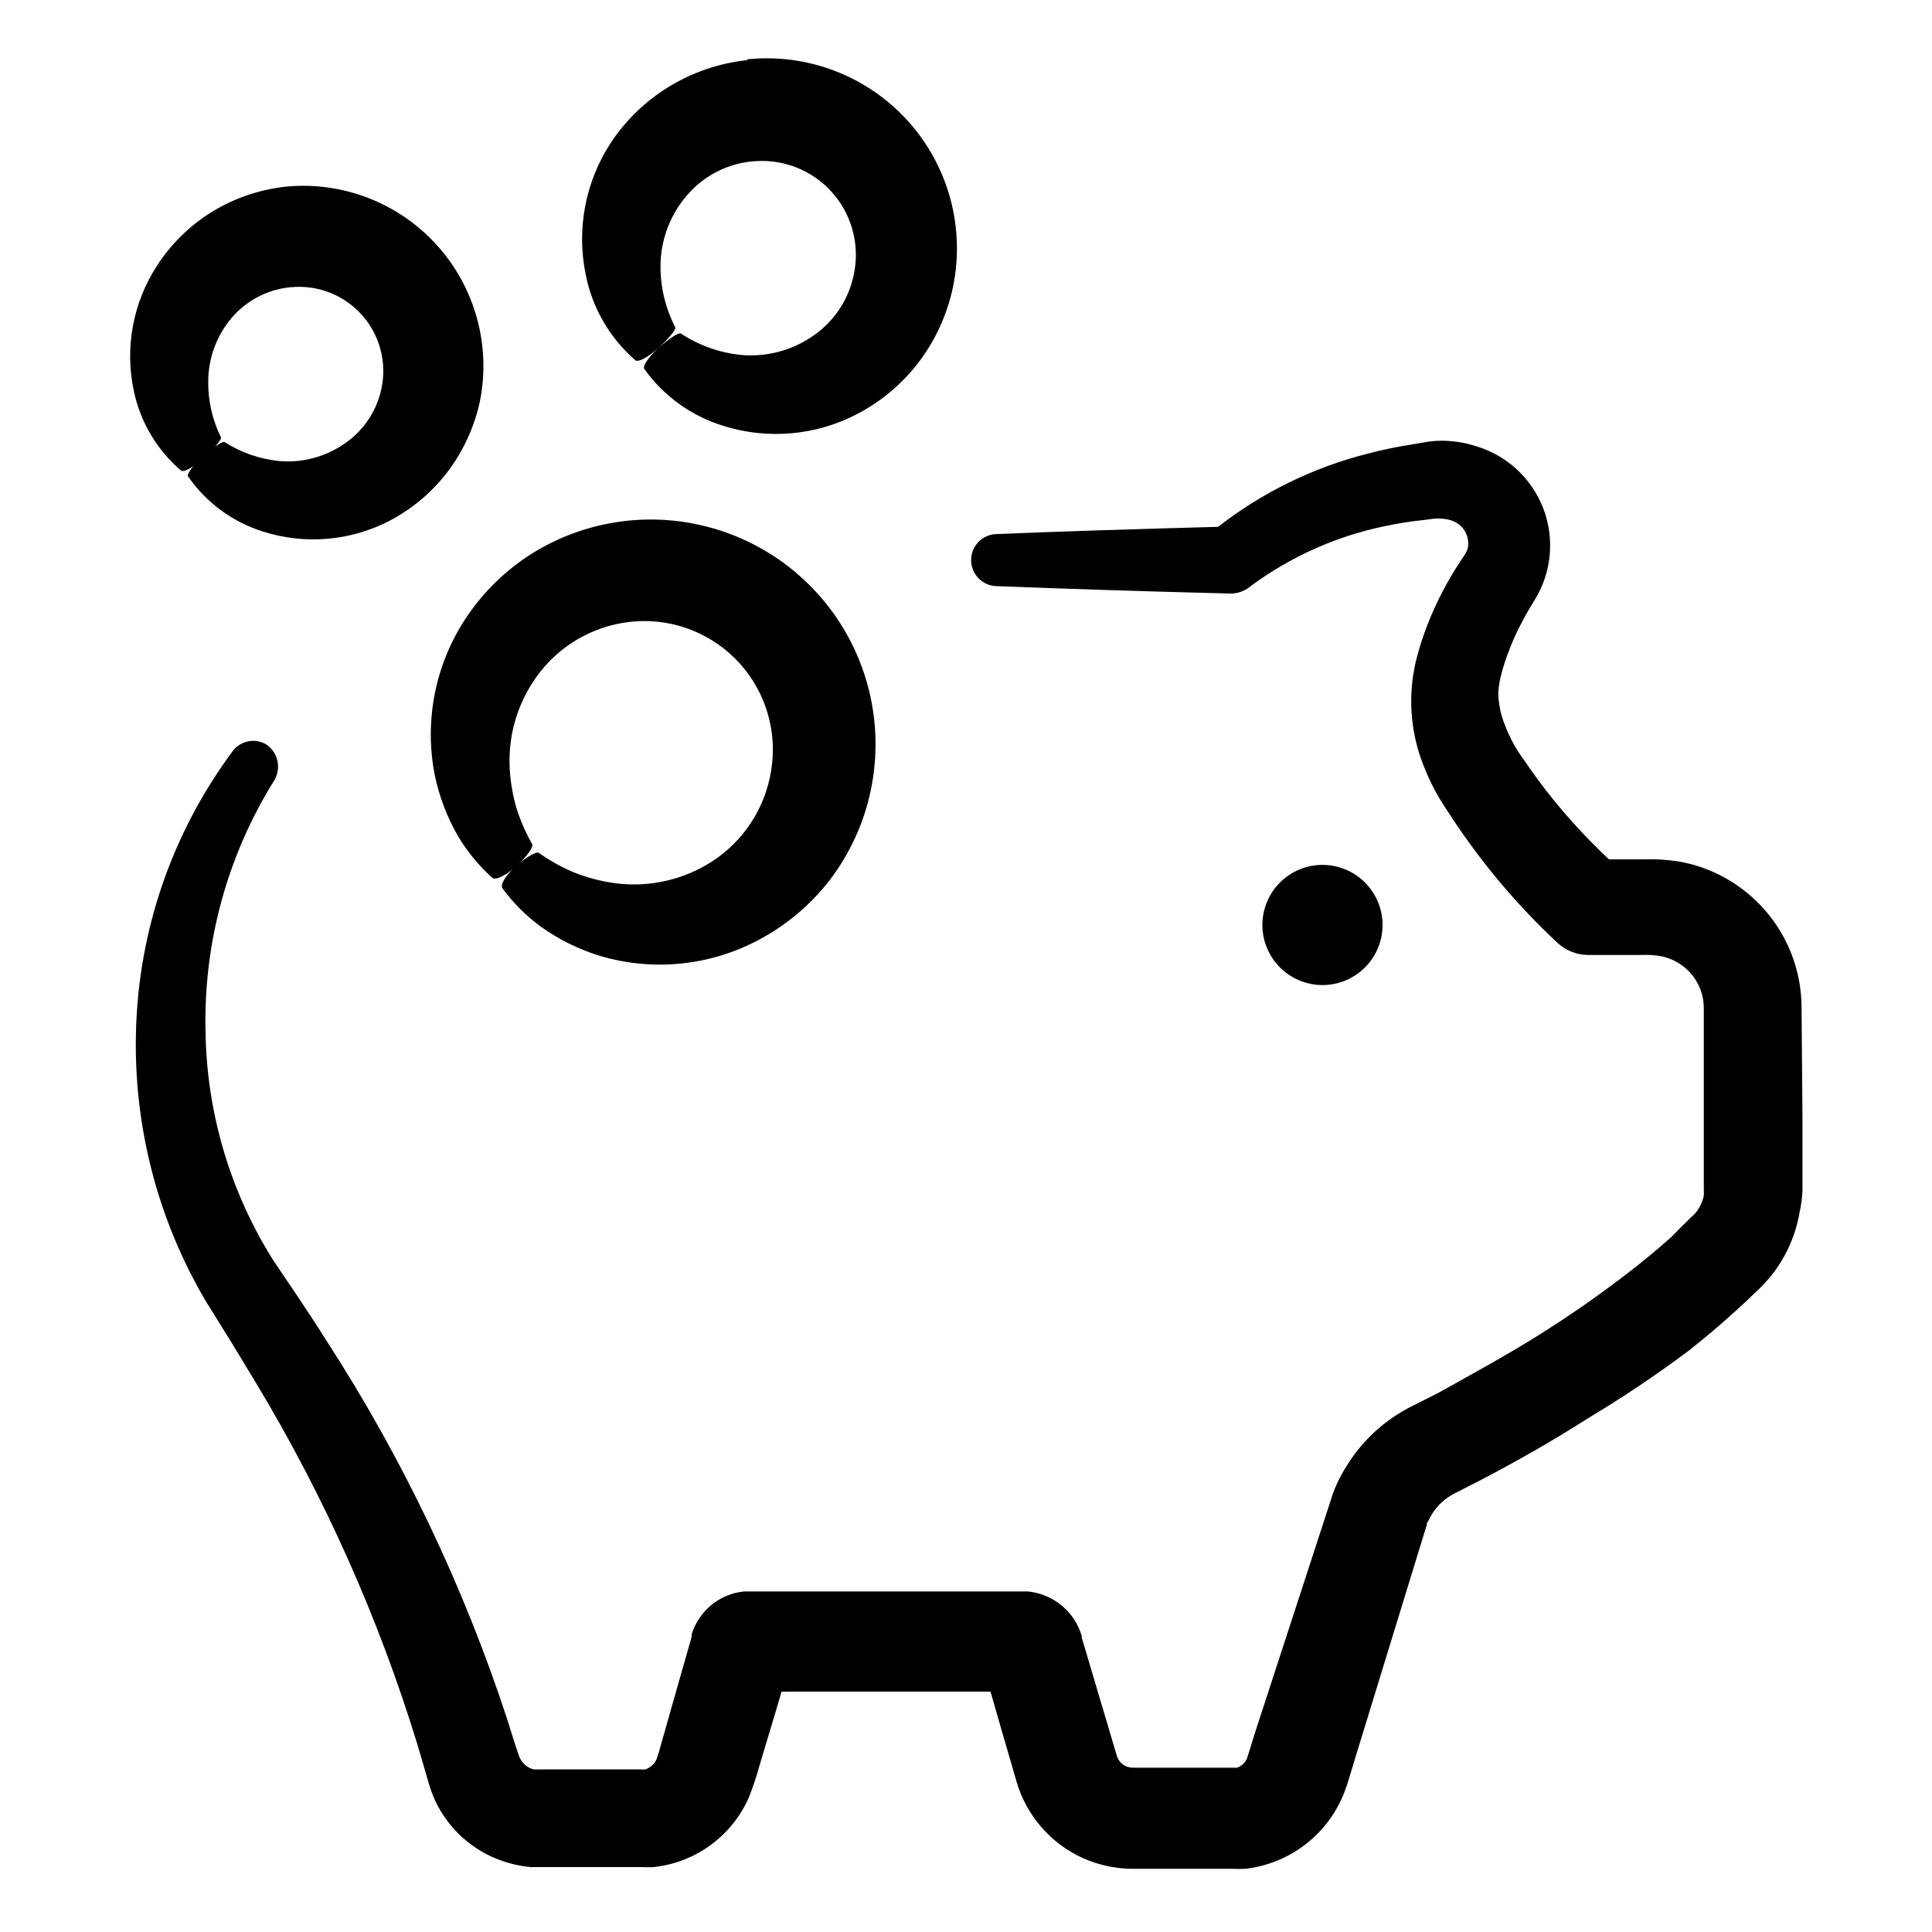
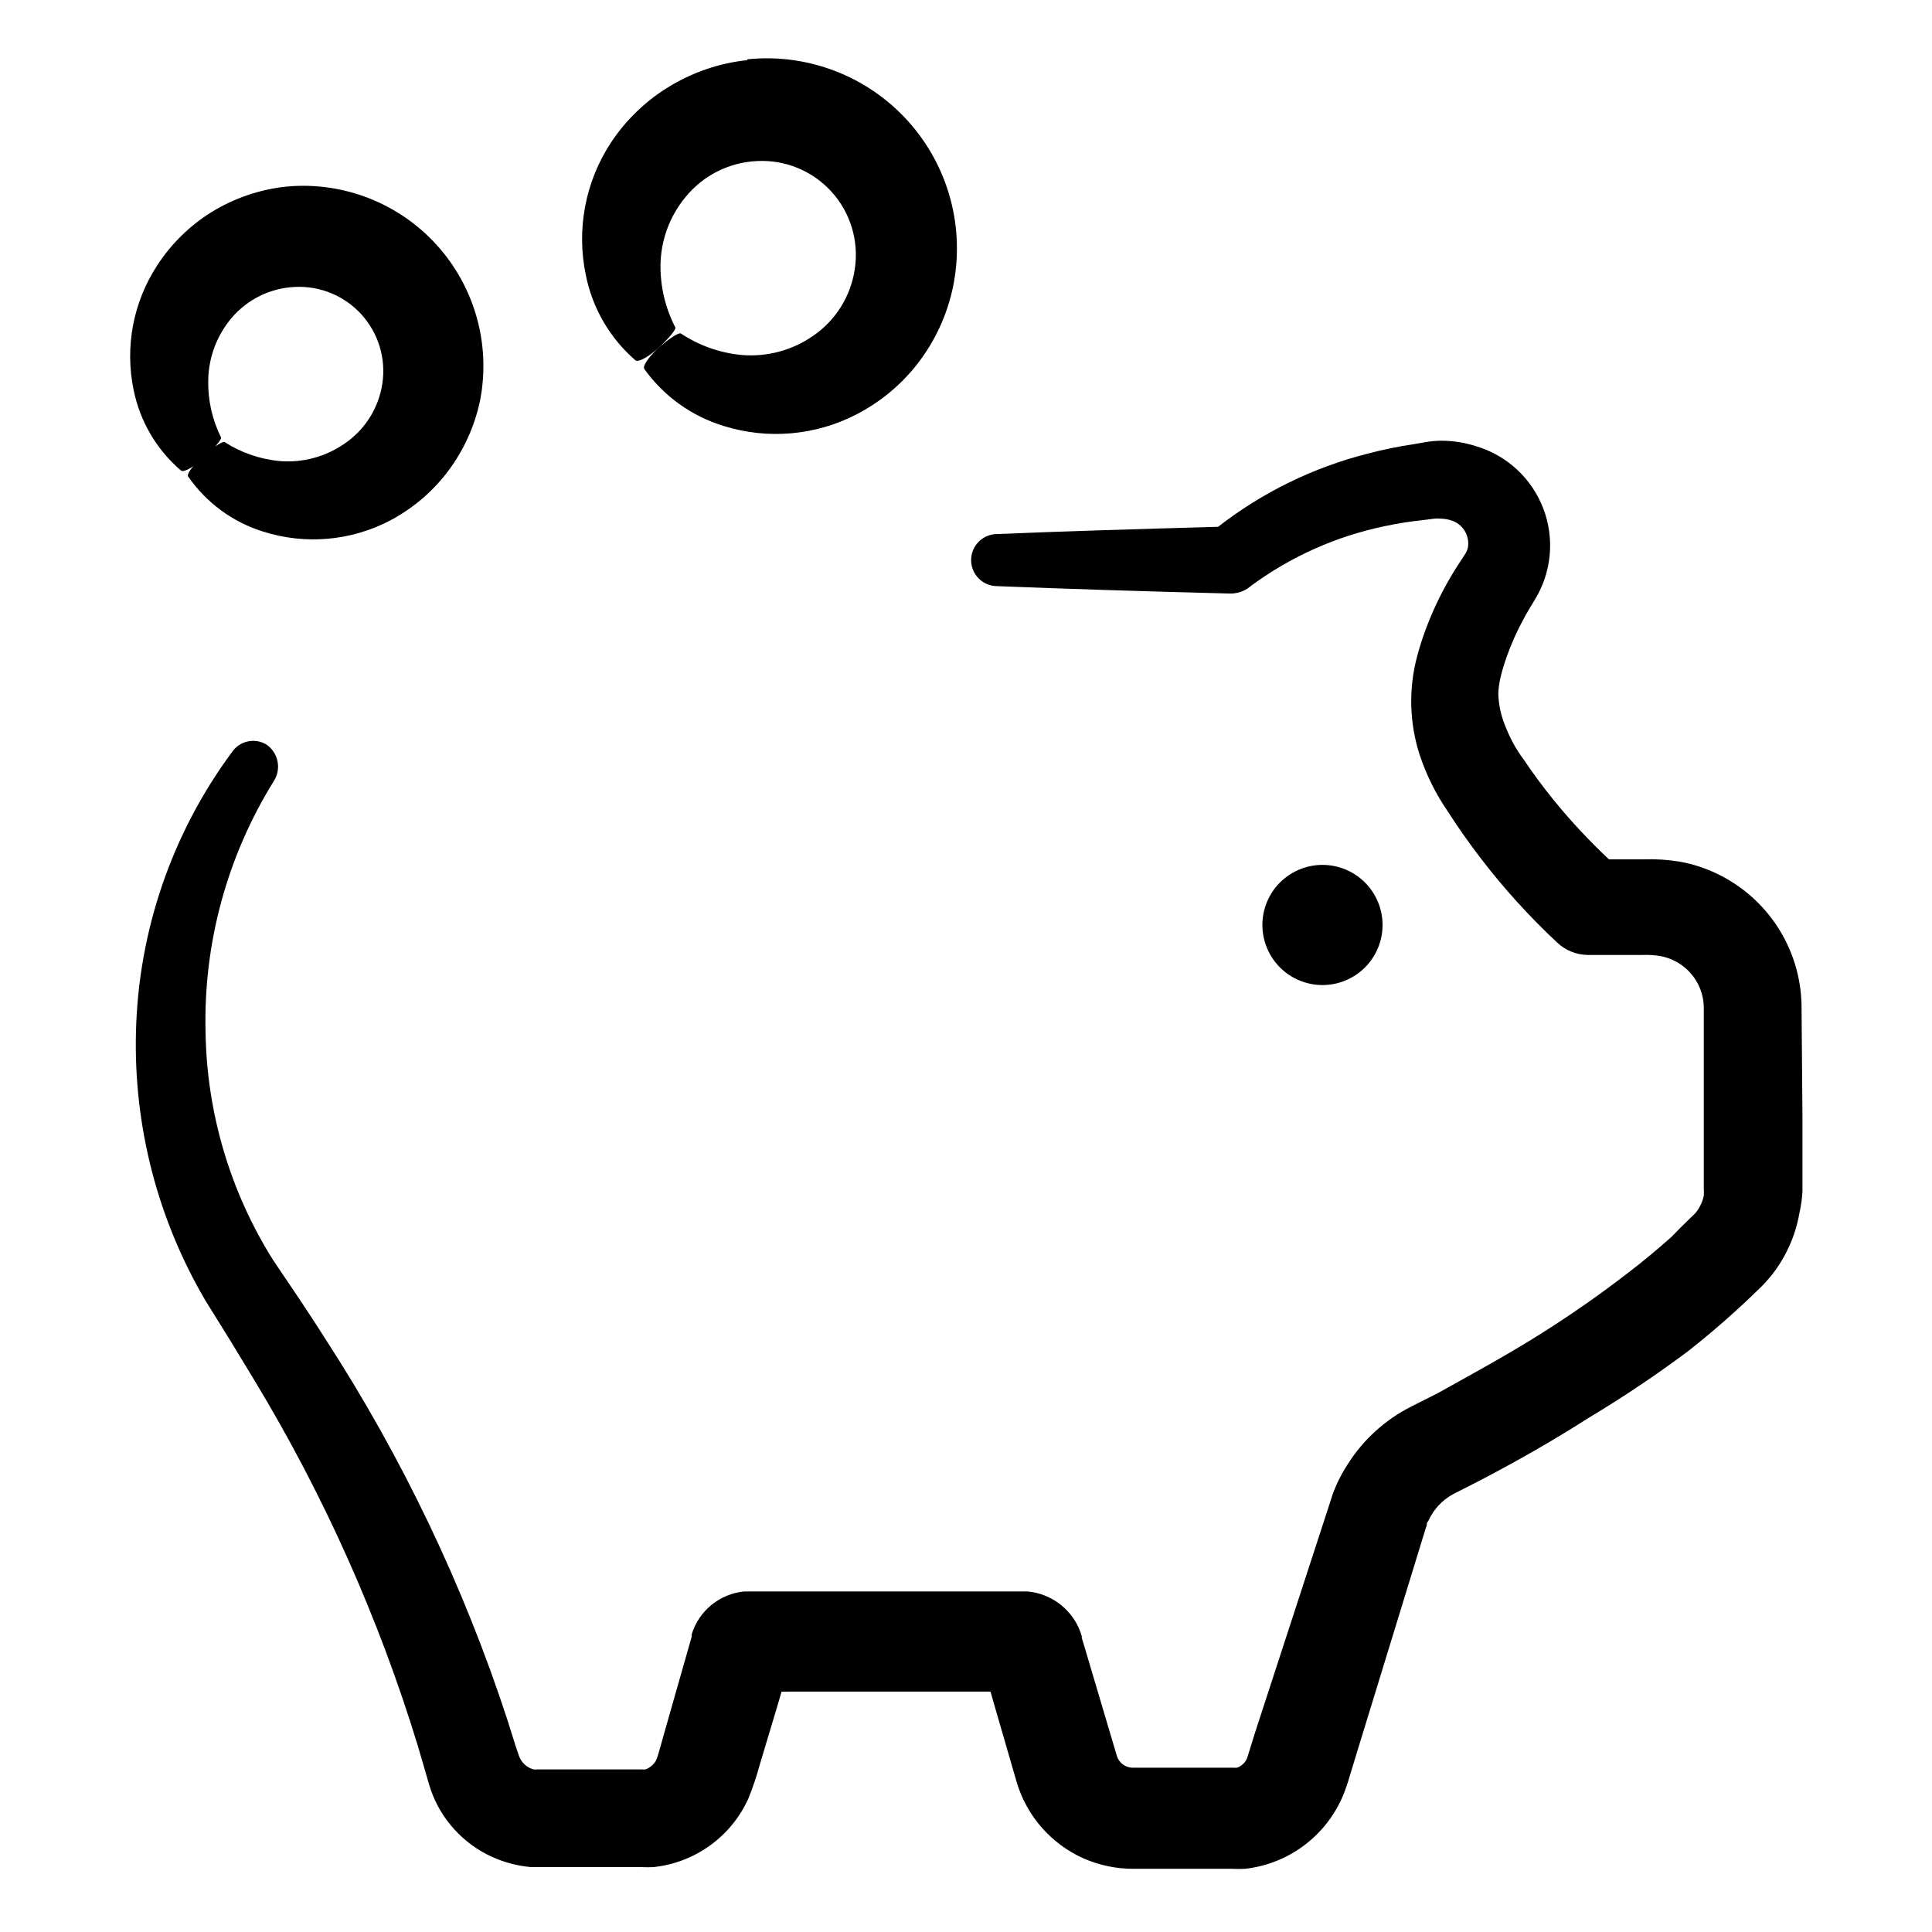
<svg xmlns="http://www.w3.org/2000/svg" fill="#000000" width="800px" height="800px" version="1.1" viewBox="144 144 512 512">
  <g>
    <path d="m474.51 609.89c-0.23 0.59-0.594 1.125-1.059 1.562-0.457 0.445-1.008 0.789-1.613 1.004-0.301 0.035-0.605 0.035-0.906 0h-26.348c-0.723 0.047-1.445-0.074-2.117-0.352-1.227-0.531-2.148-1.586-2.519-2.871l-8.969-30.227-0.301-0.957v-0.457c-0.254-0.863-0.574-1.703-0.957-2.516-2.512-5.231-7.574-8.766-13.352-9.324h-75.168c-3.184 0.312-6.203 1.559-8.68 3.586-2.473 2.027-4.293 4.742-5.227 7.801v0.605l-0.25 0.906-1.059 3.727-2.117 7.406-4.18 14.711c-1.812 6.449-1.613 5.996-2.82 7.305v0.004c-0.531 0.48-1.145 0.859-1.816 1.109-0.352 0.031-0.703 0.031-1.055 0h-27.461c-0.367 0.031-0.738 0.031-1.105 0-1.477-0.375-2.734-1.344-3.477-2.672-0.211-0.367-0.379-0.758-0.504-1.16l-0.859-2.519-2.168-6.902 0.004 0.004c-11.637-35.527-27.824-69.398-48.164-100.77-2.316-3.68-4.684-7.254-7.055-10.832l-6.801-10.078v0.004c-11.398-18.113-17.602-39.008-17.934-60.406-0.598-23.512 5.707-46.688 18.137-66.656 2.012-3.227 1.125-7.473-2.016-9.621-3.094-1.852-7.094-0.969-9.121 2.016-15.914 21.512-24.801 47.41-25.441 74.16-0.641 25.004 5.75 49.688 18.441 71.238l6.699 10.781 6.449 10.629v0.004c18.27 30.246 32.738 62.633 43.074 96.426l2.016 6.902 1.008 3.477c0.578 1.934 1.336 3.805 2.266 5.594 3.902 7.344 10.609 12.793 18.594 15.113 2.004 0.59 4.062 0.98 6.144 1.16h29.273c1.055 0.055 2.113 0.055 3.172 0 11.047-1.16 20.641-8.105 25.191-18.238 1.164-2.894 2.156-5.856 2.973-8.867l4.383-14.609 1.41-4.785 6.047-0.004h49.32l2.57 8.918 4.383 15.113v0.004c2.68 8.973 9.137 16.328 17.684 20.152 4.207 1.852 8.758 2.797 13.352 2.769h26.047c1.16 0.059 2.32 0.059 3.477 0 5.852-0.668 11.41-2.934 16.059-6.551 4.648-3.617 8.207-8.445 10.289-13.953 0.957-2.621 1.059-3.176 1.512-4.637l1.16-3.828 18.691-60.91 0.402-1.258c0-0.301 0-0.656 0.352-0.957v-0.004c0.281-0.625 0.602-1.23 0.961-1.812 1.449-2.363 3.523-4.281 5.992-5.543l7.203-3.68c9.621-5.039 19.094-10.43 28.215-16.273v0.004c9.164-5.492 18.043-11.445 26.602-17.836 4.266-3.359 8.414-6.867 12.445-10.531 2.016-1.812 3.996-3.68 5.945-5.594l0.754-0.707 1.008-1.059c0.656-0.754 1.359-1.461 1.965-2.266v0.004c1.25-1.582 2.363-3.266 3.324-5.039 1.949-3.531 3.293-7.359 3.981-11.336 0.43-1.902 0.699-3.844 0.809-5.793v-19.395l-0.25-30.23h-0.004c-0.188-7.234-2.363-14.277-6.293-20.355-3.93-6.082-9.457-10.961-15.973-14.105-3.191-1.551-6.586-2.652-10.078-3.273-3.113-0.508-6.269-0.707-9.422-0.605h-9.27c-5.293-4.965-10.242-10.285-14.812-15.922-2.719-3.359-5.289-6.836-7.707-10.43v0.004c-2.109-2.82-3.805-5.926-5.039-9.223-1.086-2.656-1.684-5.488-1.762-8.363 0.07-1.527 0.289-3.047 0.652-4.531 0.422-1.703 0.926-3.387 1.512-5.039 1.215-3.477 2.715-6.848 4.484-10.078 0.906-1.715 1.762-3.125 2.922-5.039v0.004c4.559-7.297 5.43-16.305 2.363-24.34s-9.723-14.168-17.98-16.57c-2.934-0.93-5.992-1.406-9.07-1.41-1.367 0.016-2.731 0.133-4.078 0.352l-3.125 0.555c-4.141 0.613-8.246 1.453-12.293 2.519-14.414 3.656-27.914 10.262-39.648 19.395-22.219 0.605-41.664 1.211-58.543 1.914-3.812 0-6.902 3.094-6.902 6.902 0 3.812 3.09 6.902 6.902 6.902 17.734 0.707 38.188 1.359 61.766 1.965 1.816 0.02 3.59-0.566 5.039-1.66l0.504-0.402c10.484-7.731 22.516-13.109 35.266-15.77 3.477-0.75 6.992-1.305 10.531-1.664l2.719-0.352c0.605-0.062 1.211-0.062 1.816 0 0.957 0.023 1.91 0.195 2.82 0.504 3.019 1 4.844 4.07 4.281 7.203-0.18 0.707-0.488 1.371-0.906 1.965-1.109 1.664-2.57 3.879-3.727 5.894-2.508 4.277-4.648 8.762-6.398 13.402-0.914 2.41-1.707 4.863-2.371 7.356-2.336 8.605-2.125 17.707 0.605 26.199 1.773 5.367 4.301 10.453 7.508 15.113 2.652 4.133 5.508 8.195 8.566 12.191h-0.004c6.176 8.082 13.02 15.633 20.457 22.57 2.188 2.043 5.066 3.195 8.059 3.227h14.461c1.688-0.07 3.375 0.047 5.039 0.352 1.246 0.246 2.449 0.672 3.574 1.258 4.664 2.359 7.617 7.121 7.66 12.344v48.164c0.051 0.555 0.051 1.109 0 1.664-0.215 1.082-0.605 2.117-1.16 3.074-0.258 0.48-0.562 0.934-0.906 1.359l-0.555 0.605-0.957 0.906c-1.715 1.645-3.391 3.324-5.039 5.039-3.578 3.176-7.305 6.297-11.184 9.27-7.836 6.062-15.977 11.73-24.383 16.977-8.465 5.289-17.281 10.078-26.301 15.113l-6.902 3.477c-7.008 3.508-12.918 8.875-17.078 15.52-1.035 1.617-1.961 3.297-2.769 5.035-0.402 0.906-0.754 1.812-1.109 2.719l-0.805 2.519-19.75 60.613z" />
-     <path d="m267.5 307.75c-8.113 12.211-11.102 27.121-8.312 41.516 1.176 5.738 3.266 11.25 6.195 16.324 2.457 4.109 5.512 7.828 9.07 11.031 0.906 0.805 3.93-0.754 6.75-3.426 2.82-2.672 4.18-4.785 3.828-5.492-1.699-2.988-3.082-6.144-4.129-9.422-1.113-3.766-1.738-7.66-1.863-11.586-0.266-9.02 2.68-17.84 8.312-24.887 6.18-7.723 15.32-12.492 25.191-13.152 10.371-0.676 20.484 3.418 27.461 11.125 6.977 7.703 10.055 18.172 8.359 28.426-1.559 9.852-7.215 18.582-15.57 24.031-7.586 4.918-16.672 6.988-25.645 5.844-3.906-0.516-7.734-1.531-11.383-3.023-3.156-1.363-6.16-3.051-8.969-5.035-0.707-0.453-3.629 1.258-6.398 3.828-2.769 2.57-3.879 4.734-3.223 5.594l-0.004-0.004c2.836 3.848 6.231 7.246 10.078 10.078 4.754 3.41 10.027 6.031 15.617 7.758 14.02 4.207 29.133 2.723 42.07-4.129 7.402-3.902 13.879-9.348 18.992-15.973 5.383-7.074 9.102-15.27 10.883-23.98 3.129-15.25 0.16-31.121-8.27-44.211-8.43-13.086-21.648-22.355-36.828-25.816-15.18-3.461-31.109-0.84-44.379 7.301-7.117 4.414-13.199 10.309-17.836 17.281z" />
    <path d="m342.11 159.93c-7.512 0.785-14.746 3.266-21.16 7.254-6.043 3.75-11.203 8.77-15.113 14.711-6.742 10.32-9.117 22.895-6.598 34.965 1.742 8.793 6.371 16.754 13.148 22.621 0.754 0.656 3.727-1.008 6.551-3.68 2.82-2.672 4.281-4.637 4.031-5.039l-0.004 0.004c-2.59-5.016-3.938-10.578-3.93-16.223 0.02-6.699 2.371-13.184 6.652-18.34 4.656-5.715 11.527-9.176 18.891-9.52 7.484-0.406 14.75 2.582 19.785 8.133 5.031 5.551 7.297 13.074 6.164 20.48-1.051 7.203-5.07 13.637-11.086 17.734-5.547 3.848-12.27 5.629-18.992 5.039-5.727-0.562-11.227-2.516-16.023-5.691-0.555-0.352-3.375 1.512-6.195 4.082-2.469 2.316-3.981 4.586-3.477 5.34v-0.004c5.176 7.231 12.598 12.543 21.109 15.117 11.715 3.637 24.391 2.496 35.266-3.176 6.262-3.258 11.742-7.828 16.074-13.402 4.582-5.93 7.766-12.816 9.32-20.152 3.309-15.758-1.117-32.148-11.906-44.105-10.789-11.953-26.641-18.031-42.656-16.352z" />
    <path d="m219.99 193.44c-7.156 0.738-14.047 3.098-20.152 6.902-5.672 3.574-10.504 8.336-14.156 13.953-6.406 9.781-8.656 21.711-6.25 33.152 1.695 8.285 6.109 15.77 12.547 21.262 0.754 0.605 3.68-1.109 6.5-3.777 2.82-2.672 4.332-4.637 4.082-5.039h-0.004c-2.324-4.695-3.484-9.879-3.375-15.117 0.094-6.059 2.281-11.898 6.195-16.523 4.211-4.949 10.289-7.926 16.777-8.211 6.684-0.332 13.156 2.352 17.648 7.309 4.488 4.957 6.519 11.668 5.527 18.285-0.969 6.5-4.625 12.297-10.074 15.969-5.012 3.461-11.062 5.082-17.129 4.586-5.203-0.492-10.215-2.219-14.613-5.039-0.555-0.301-3.324 1.562-6.098 4.133-2.769 2.57-4.031 4.586-3.527 5.039l0.004-0.004c4.805 6.934 11.793 12.059 19.848 14.562 11.109 3.527 23.16 2.496 33.504-2.871 5.887-3.086 11.043-7.398 15.117-12.648 4.371-5.66 7.406-12.242 8.867-19.246 2.867-14.75-1.375-29.992-11.453-41.145-10.082-11.148-24.82-16.902-39.785-15.531z" />
    <path d="m499.81 374.13c8.281 2.949 12.605 12.055 9.66 20.336-2.949 8.285-12.055 12.609-20.336 9.66-8.285-2.945-12.609-12.051-9.664-20.336 2.949-8.281 12.055-12.609 20.34-9.66" />
  </g>
</svg>